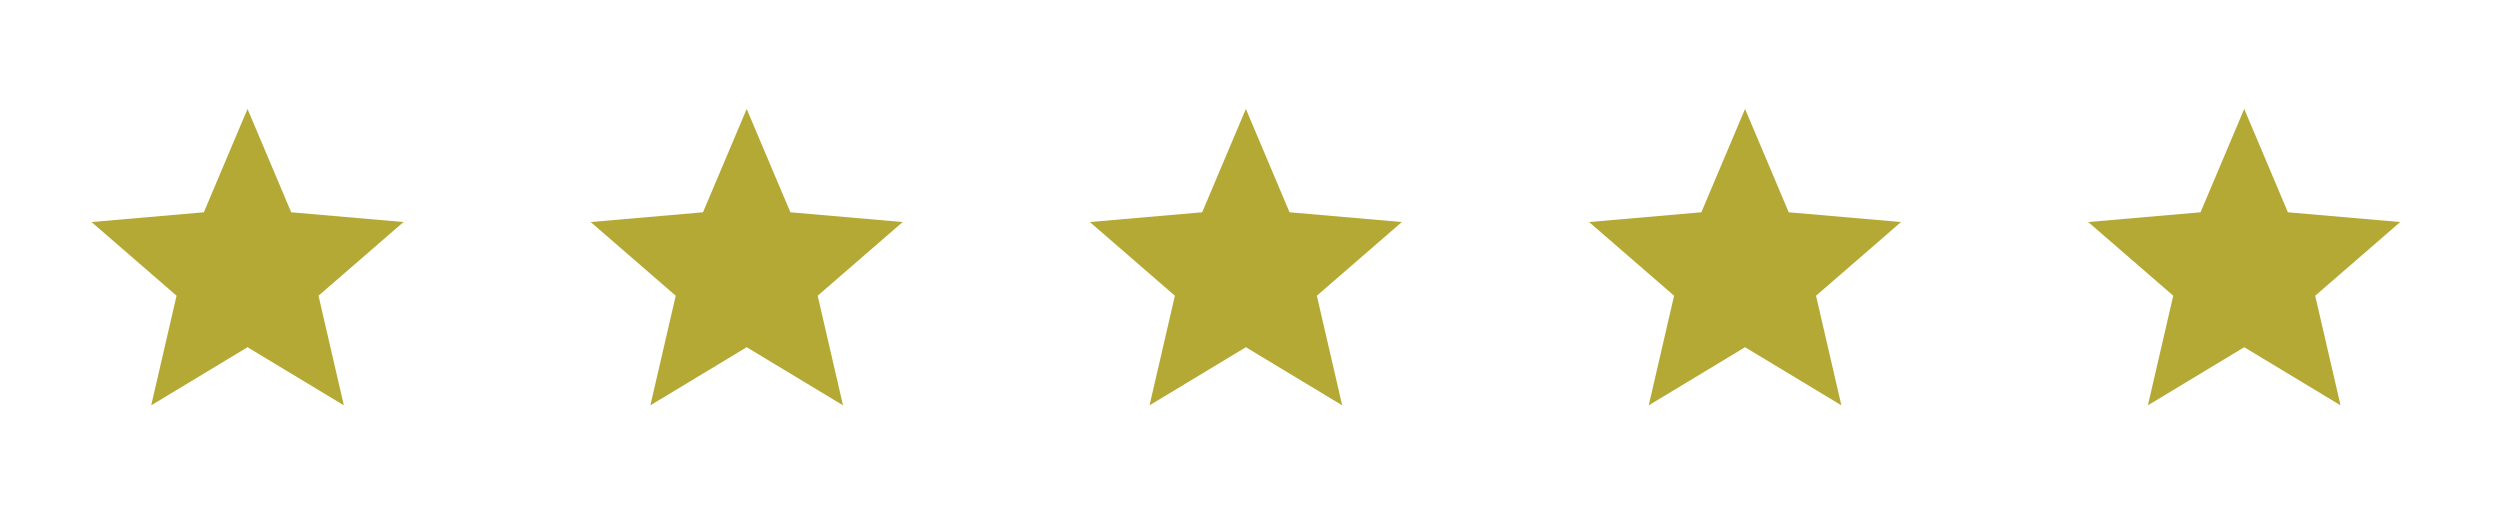
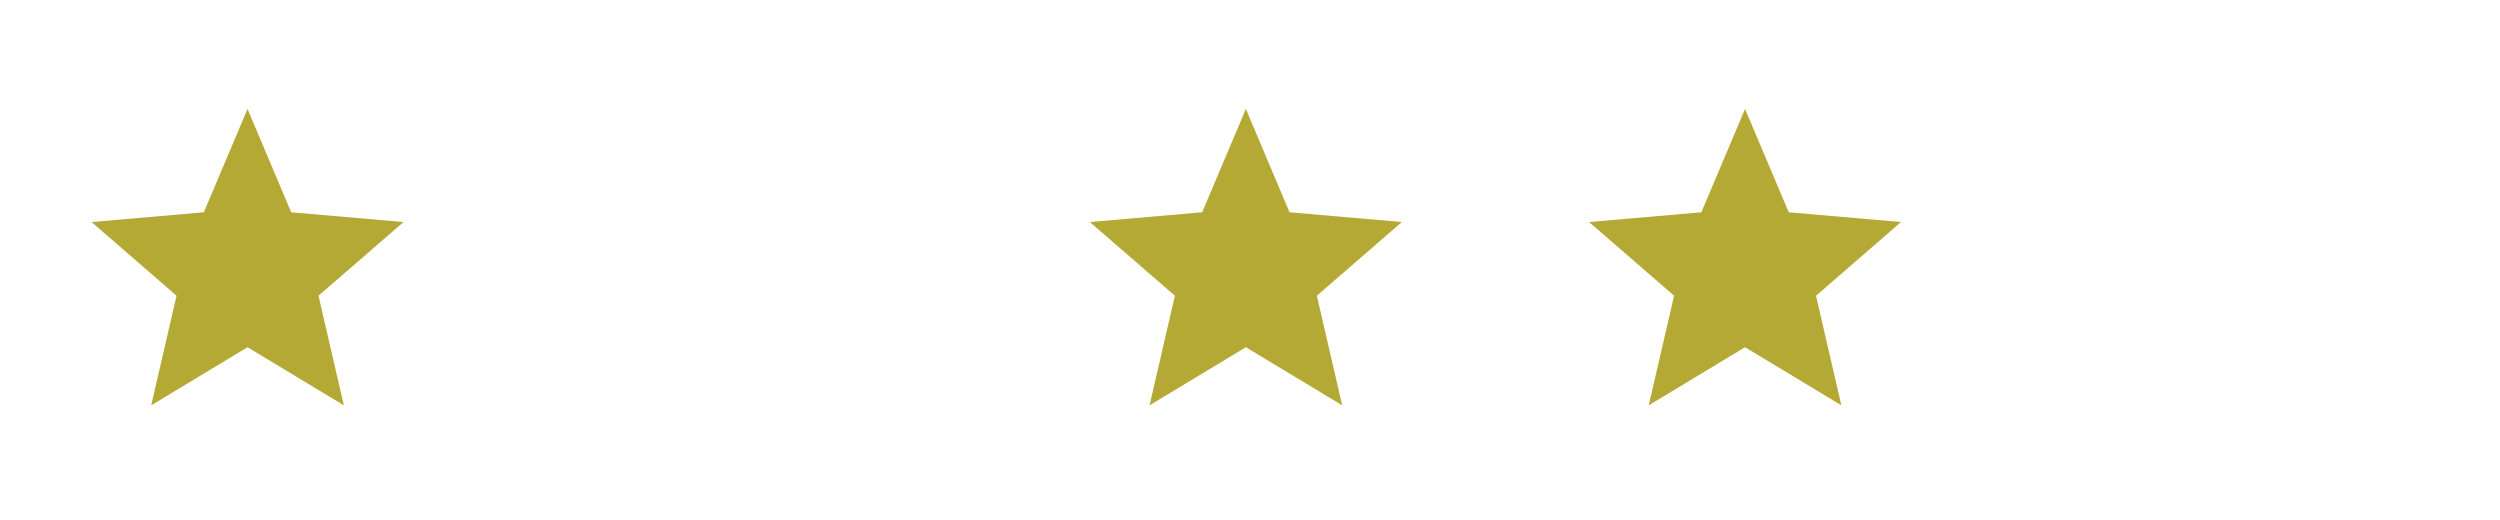
<svg xmlns="http://www.w3.org/2000/svg" width="202" height="42" viewBox="0 0 202 42" fill="none">
  <path d="M12.217 32.75L14.265 23.895L7.396 17.94L16.471 17.152L20 8.802L23.529 17.152L32.604 17.94L25.735 23.895L27.783 32.75L20 28.055L12.217 32.75Z" fill="#B5A936" />
-   <path d="M52.55 32.75L54.598 23.895L47.728 17.94L56.803 17.152L60.333 8.802L63.862 17.152L72.937 17.94L66.067 23.895L68.116 32.75L60.333 28.055L52.55 32.75Z" fill="#B5A936" />
  <path d="M92.883 32.75L94.931 23.895L88.061 17.94L97.136 17.152L100.666 8.802L104.195 17.152L113.27 17.94L106.401 23.895L108.449 32.75L100.666 28.055L92.883 32.75Z" fill="#B5A936" />
  <path d="M133.217 32.75L135.265 23.895L128.396 17.94L137.47 17.152L141 8.802L144.529 17.152L153.604 17.94L146.735 23.895L148.783 32.75L141 28.055L133.217 32.75Z" fill="#B5A936" />
-   <path d="M173.55 32.75L175.598 23.895L168.729 17.94L177.803 17.152L181.333 8.802L184.862 17.152L193.937 17.94L187.068 23.895L189.116 32.75L181.333 28.055L173.55 32.75Z" fill="#B5A936" />
</svg>